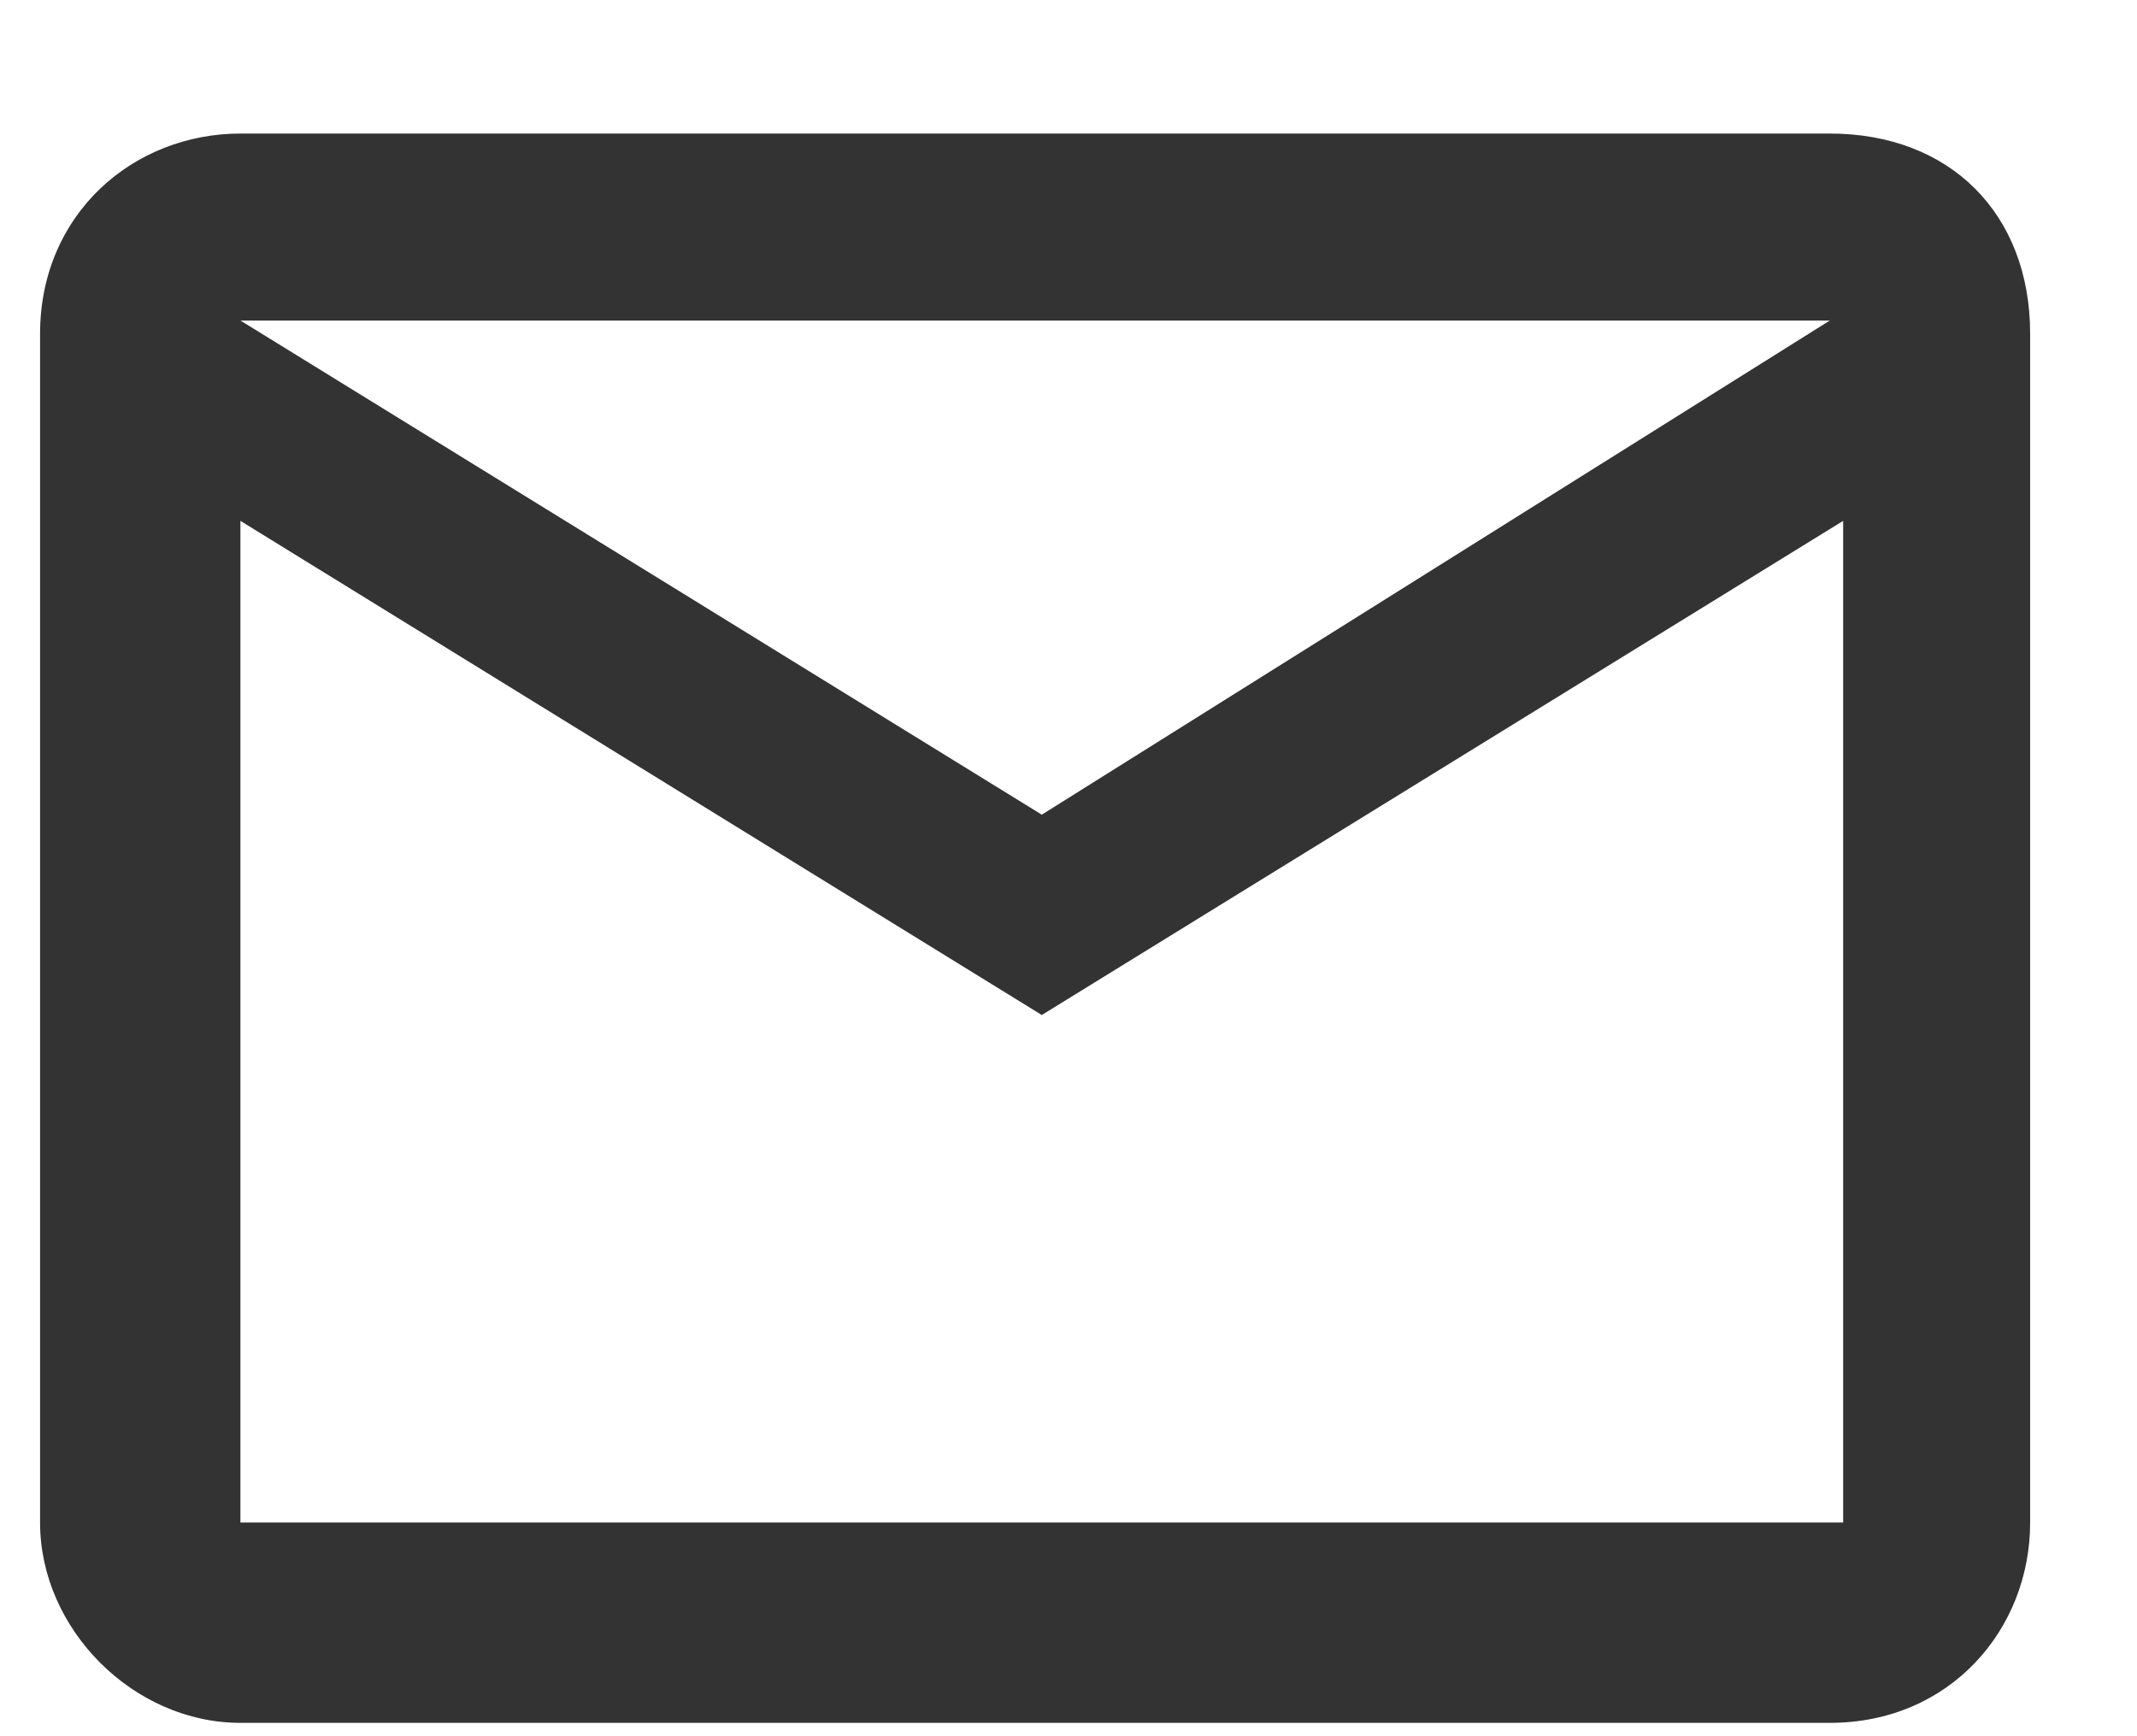
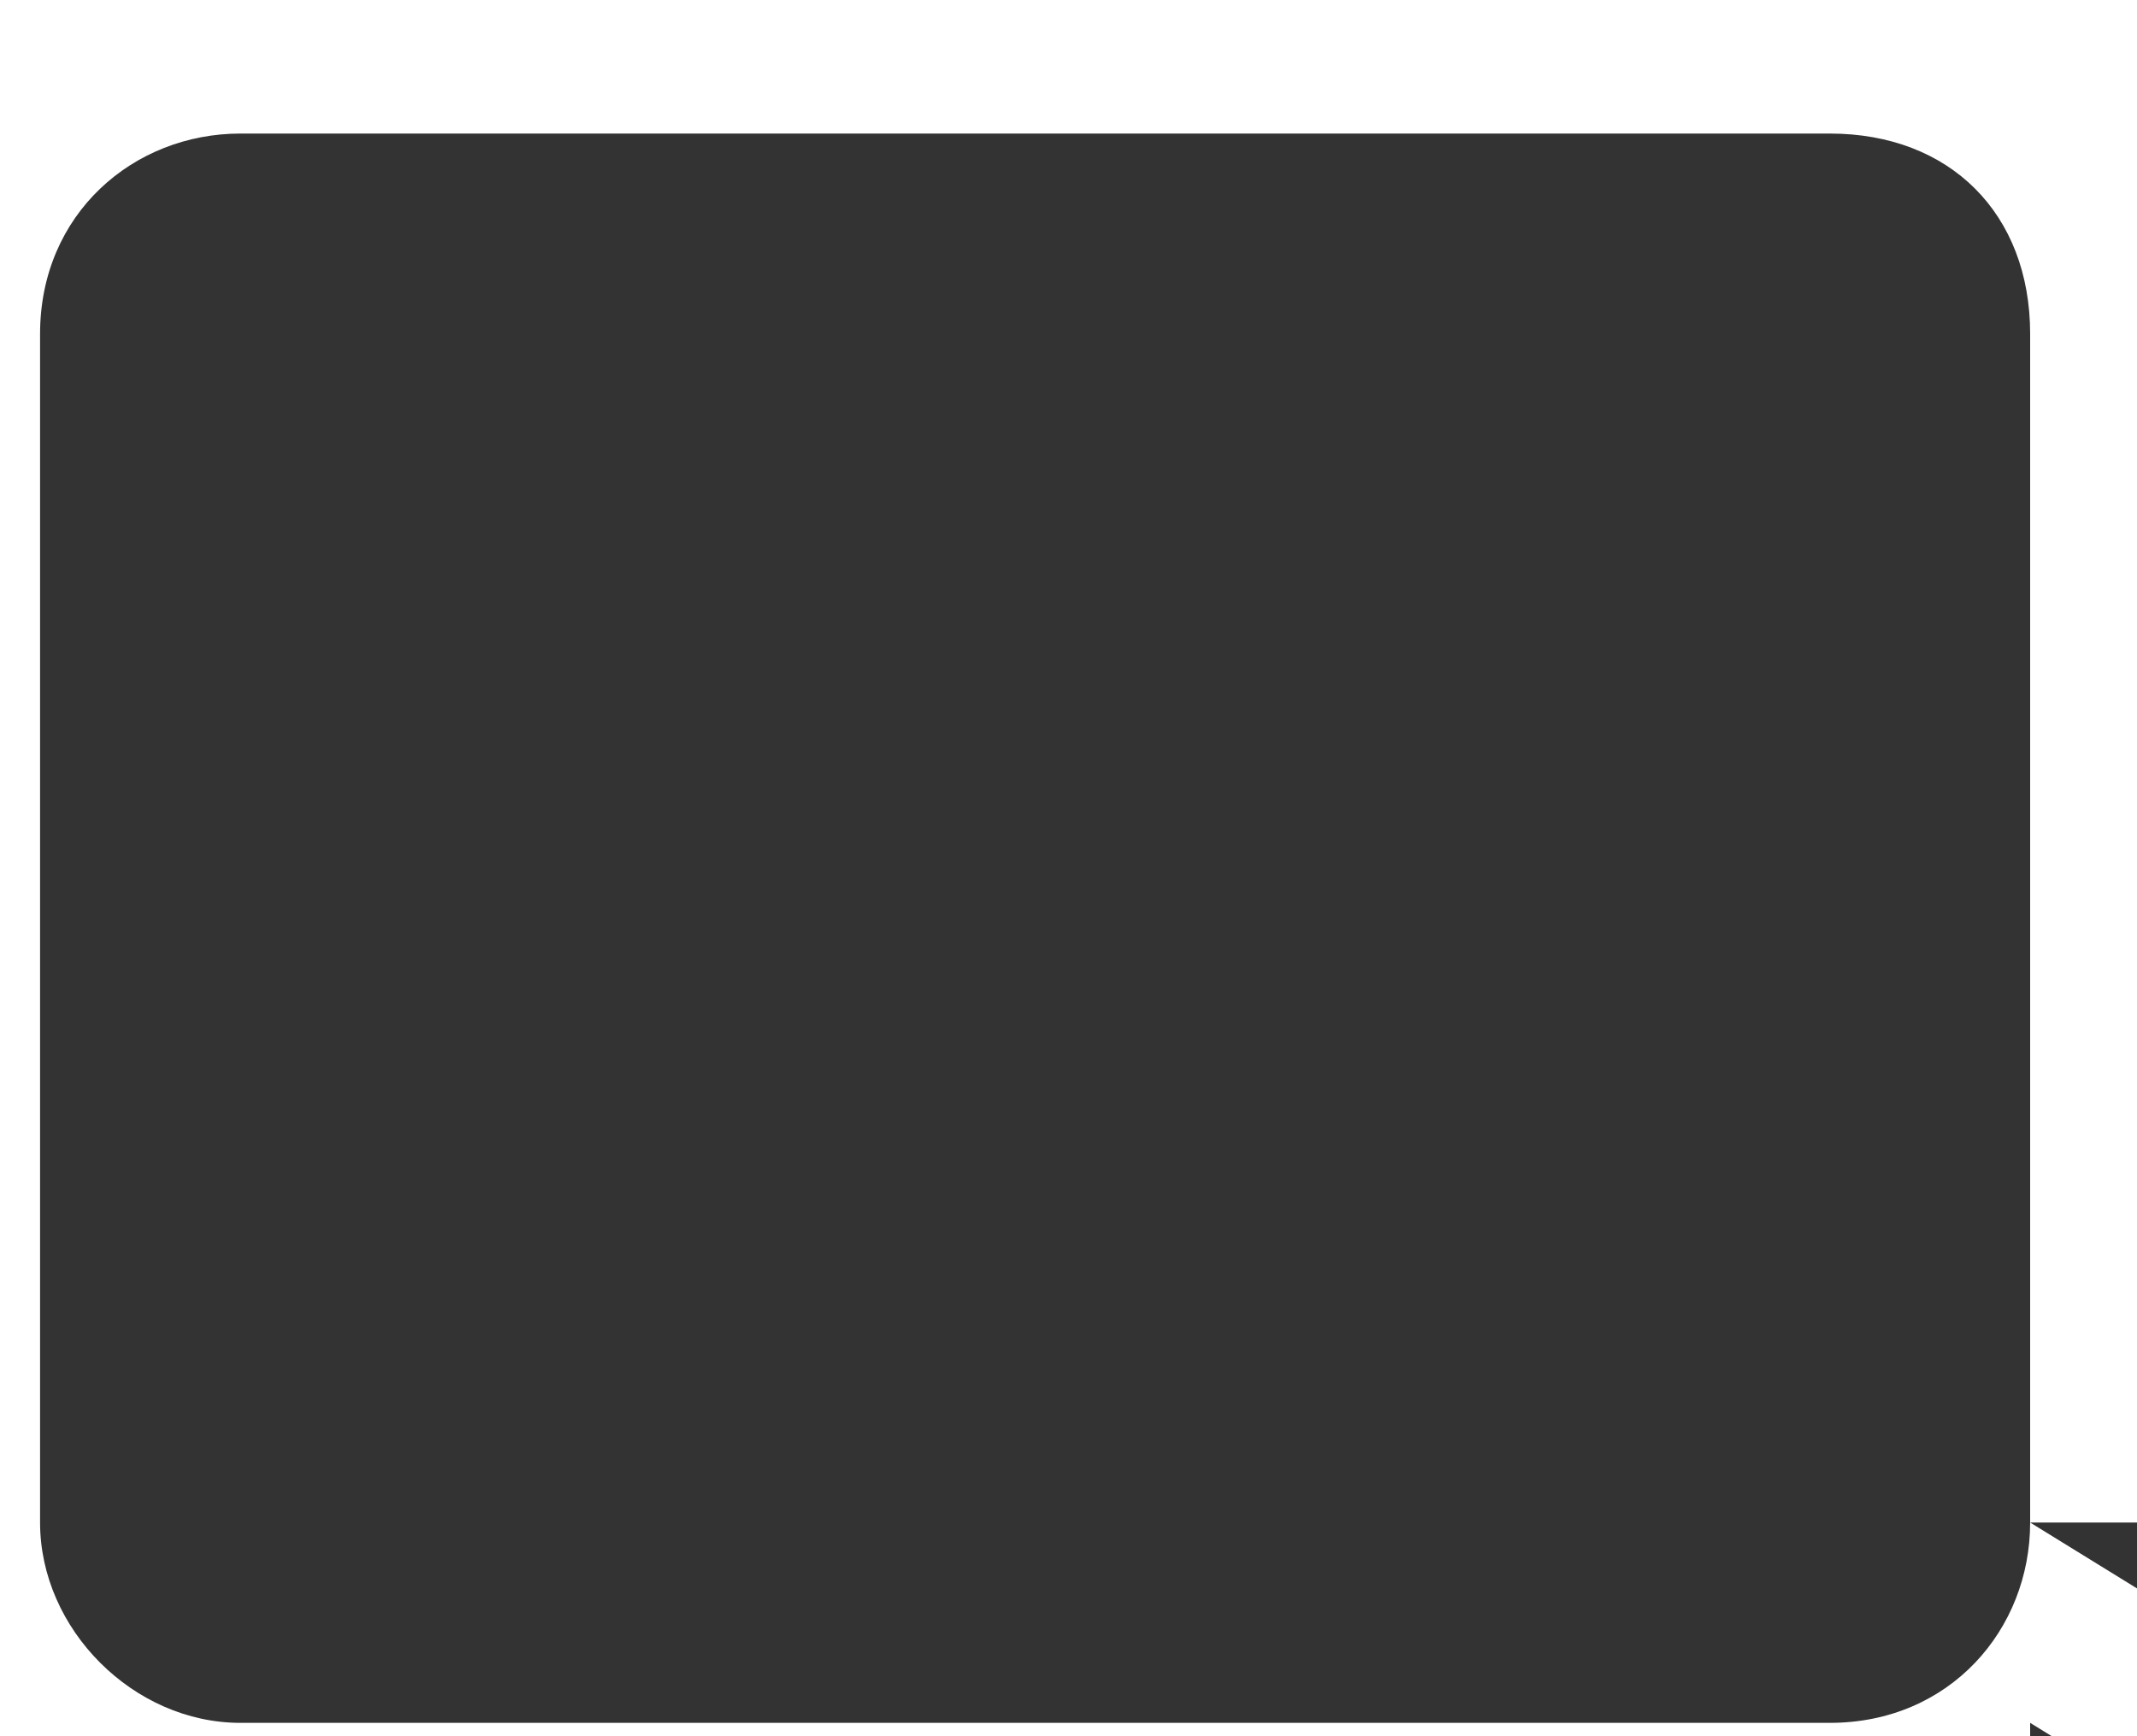
<svg xmlns="http://www.w3.org/2000/svg" version="1.2" viewBox="0 0 16 13" width="16" height="13">
  <style>.a{fill:#333}</style>
-   <path fill-rule="evenodd" class="a" d="m15.2 11.4c0 0.8-0.6 1.5-1.5 1.5h-11.9c-0.8 0-1.5-0.7-1.5-1.5v-8.9c0-0.9 0.7-1.5 1.5-1.5h11.9c0.9 0 1.5 0.6 1.5 1.5zm-13.4-9l6 3.7 5.9-3.7zm12 1.5l-6 3.7-6-3.7v7.5h12z" />
+   <path fill-rule="evenodd" class="a" d="m15.2 11.4c0 0.8-0.6 1.5-1.5 1.5h-11.9c-0.8 0-1.5-0.7-1.5-1.5v-8.9c0-0.9 0.7-1.5 1.5-1.5h11.9c0.9 0 1.5 0.6 1.5 1.5zl6 3.7 5.9-3.7zm12 1.5l-6 3.7-6-3.7v7.5h12z" />
</svg>